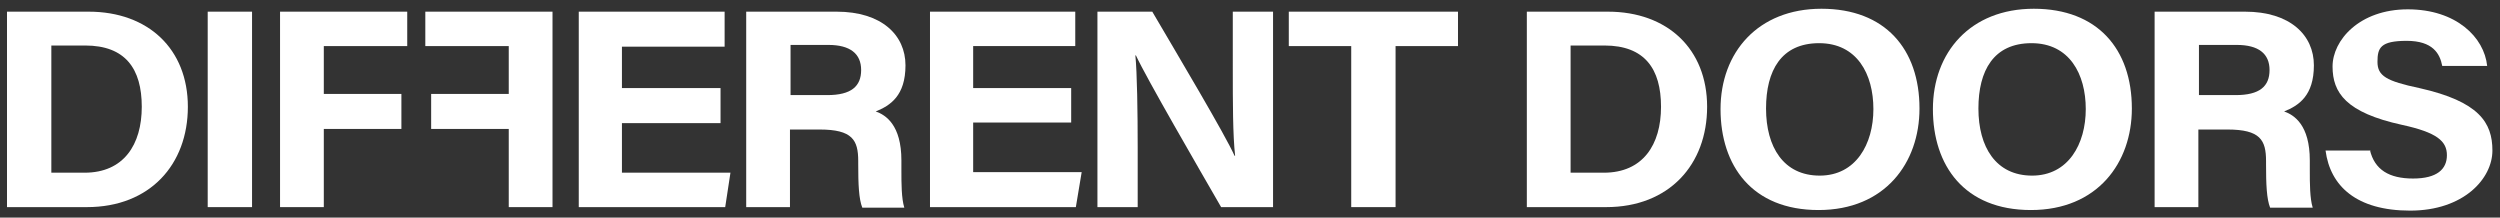
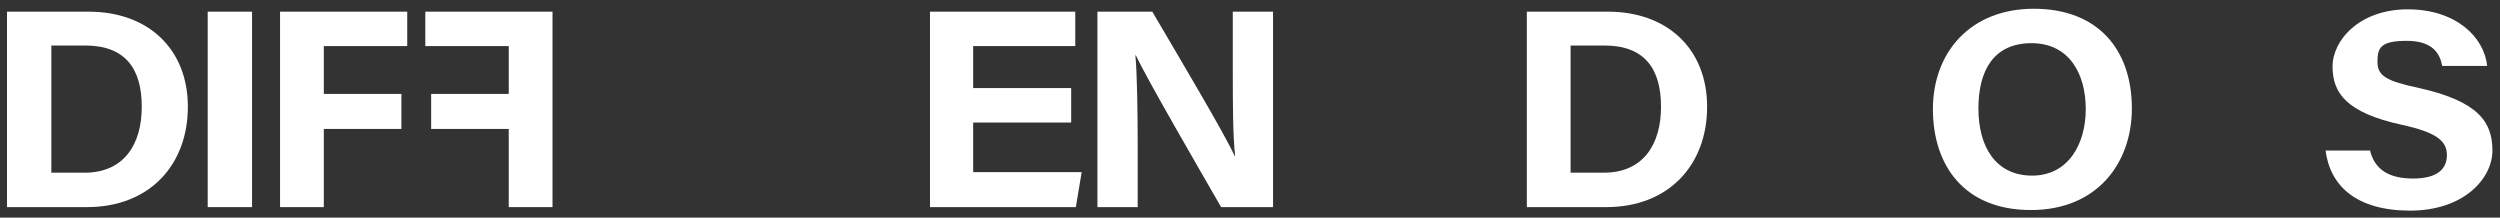
<svg xmlns="http://www.w3.org/2000/svg" version="1.1" viewBox="0 0 428.5 37.3">
  <rect x="0" y="0" width="428.5" height="37.3" fill="#333333" stroke="none" />
  <path fill="#ffffff" d="M261.6,2h14c10.2,0,17,6.4,17,16.3s-6.5,17.2-17.3,17.2h-13.6V2h-.1ZM269.2,29.6h5.7c6.7,0,9.8-4.8,9.8-11.3s-2.8-10.5-9.7-10.5h-5.8v21.8Z" />
-   <path fill="#ffffff" d="M329,18.6c0,9.3-5.9,17.4-17.3,17.4s-16.8-7.6-16.8-17.3,6.4-17.2,17.3-17.2,16.8,6.9,16.8,17.1M302.7,18.6c0,6.6,3,11.5,9.2,11.5s9.2-5.4,9.2-11.4-2.8-11.3-9.3-11.3-9.1,4.7-9.1,11.2" />
  <path fill="#ffffff" d="M365.4,18.6c0,9.3-5.9,17.4-17.3,17.4s-16.8-7.6-16.8-17.3,6.4-17.2,17.3-17.2,16.8,6.9,16.8,17.1M339.1,18.6c0,6.6,3,11.5,9.2,11.5s9.2-5.4,9.2-11.4-2.8-11.3-9.3-11.3-9.1,4.7-9.1,11.2" />
-   <path fill="#ffffff" d="M376.8,22.1v13.4h-7.5V2h15.5c7.7,0,11.8,4,11.8,9.2s-2.6,6.9-5.1,7.9c1.7.6,4.4,2.3,4.4,8.4v1.7c0,2.2,0,4.8.5,6.4h-7.3c-.6-1.5-.7-4-.7-7.5v-.5c0-3.6-1-5.4-6.6-5.4h-5,0ZM376.8,16.3h6.4c4.1,0,5.8-1.5,5.8-4.3s-1.9-4.3-5.6-4.3h-6.5v8.6h0Z" />
  <path fill="#ffffff" d="M406.2,25.7c.8,3.4,3.3,4.9,7.4,4.9s5.8-1.6,5.8-4-1.7-3.9-7.7-5.2c-9.6-2.1-11.9-5.5-11.9-10s4.6-9.8,12.9-9.8,13.1,4.8,13.6,9.7h-7.7c-.4-2.1-1.6-4.3-6.1-4.3s-5,1.2-5,3.6,1.5,3.3,7.2,4.5c10.2,2.3,12.5,5.9,12.5,10.7s-4.9,10.3-14.1,10.3-13.7-4.2-14.5-10.3h7.7,0Z" />
  <path fill="#ffffff" d="M1.2,2h14c10.2,0,17,6.4,17,16.3s-6.5,17.2-17.3,17.2H1.2V2ZM8.8,29.6h5.7c6.7,0,9.8-4.8,9.8-11.3s-2.8-10.5-9.7-10.5h-5.8s0,21.8,0,21.8Z" />
  <rect fill="#ffffff" x="35.6" y="2" width="7.6" height="33.5" />
  <polygon fill="#ffffff" points="48 2 69.8 2 69.8 7.9 55.5 7.9 55.5 16.1 68.8 16.1 68.8 22.1 55.5 22.1 55.5 35.5 48 35.5 48 2" />
-   <polygon fill="#ffffff" points="123.5 21.1 106.6 21.1 106.6 29.6 125.2 29.6 124.3 35.5 99.2 35.5 99.2 2 124.2 2 124.2 8 106.6 8 106.6 15.1 123.5 15.1 123.5 21.1" />
-   <path fill="#ffffff" d="M135.4,22.1v13.4h-7.5V2h15.5c7.7,0,11.8,4,11.8,9.2s-2.6,6.9-5.1,7.9c1.7.6,4.4,2.3,4.4,8.4v1.7c0,2.2,0,4.8.5,6.4h-7.2c-.6-1.5-.7-4-.7-7.5v-.5c0-3.6-1-5.4-6.6-5.4h-5.1ZM135.4,16.3h6.4c4.1,0,5.8-1.5,5.8-4.3s-1.9-4.3-5.6-4.3h-6.5v8.6h0Z" />
  <polygon fill="#ffffff" points="183.6 21 166.8 21 166.8 29.5 185.4 29.5 184.4 35.5 159.4 35.5 159.4 2 184.3 2 184.3 7.9 166.8 7.9 166.8 15.1 183.6 15.1 183.6 21" />
  <path fill="#ffffff" d="M188.1,35.5V2h9.4c4.4,7.5,12.5,21.1,14.1,24.7h.1c-.4-3.5-.4-9.3-.4-14.8V2h6.9v33.5h-8.9c-3.8-6.6-12.8-22.1-14.6-26h-.1c.3,2.9.4,9.8.4,15.8v10.2h-6.9Z" />
-   <polygon fill="#ffffff" points="231.6 7.9 220.9 7.9 220.9 2 249.9 2 249.9 7.9 239.2 7.9 239.2 35.5 231.6 35.5 231.6 7.9" />
  <polygon fill="#ffffff" points="87.2 2 72.9 2 72.9 7.9 87.2 7.9 87.2 16.1 73.9 16.1 73.9 22.1 87.2 22.1 87.2 35.5 94.7 35.5 94.7 7.9 94.7 2 87.2 2" />
</svg>